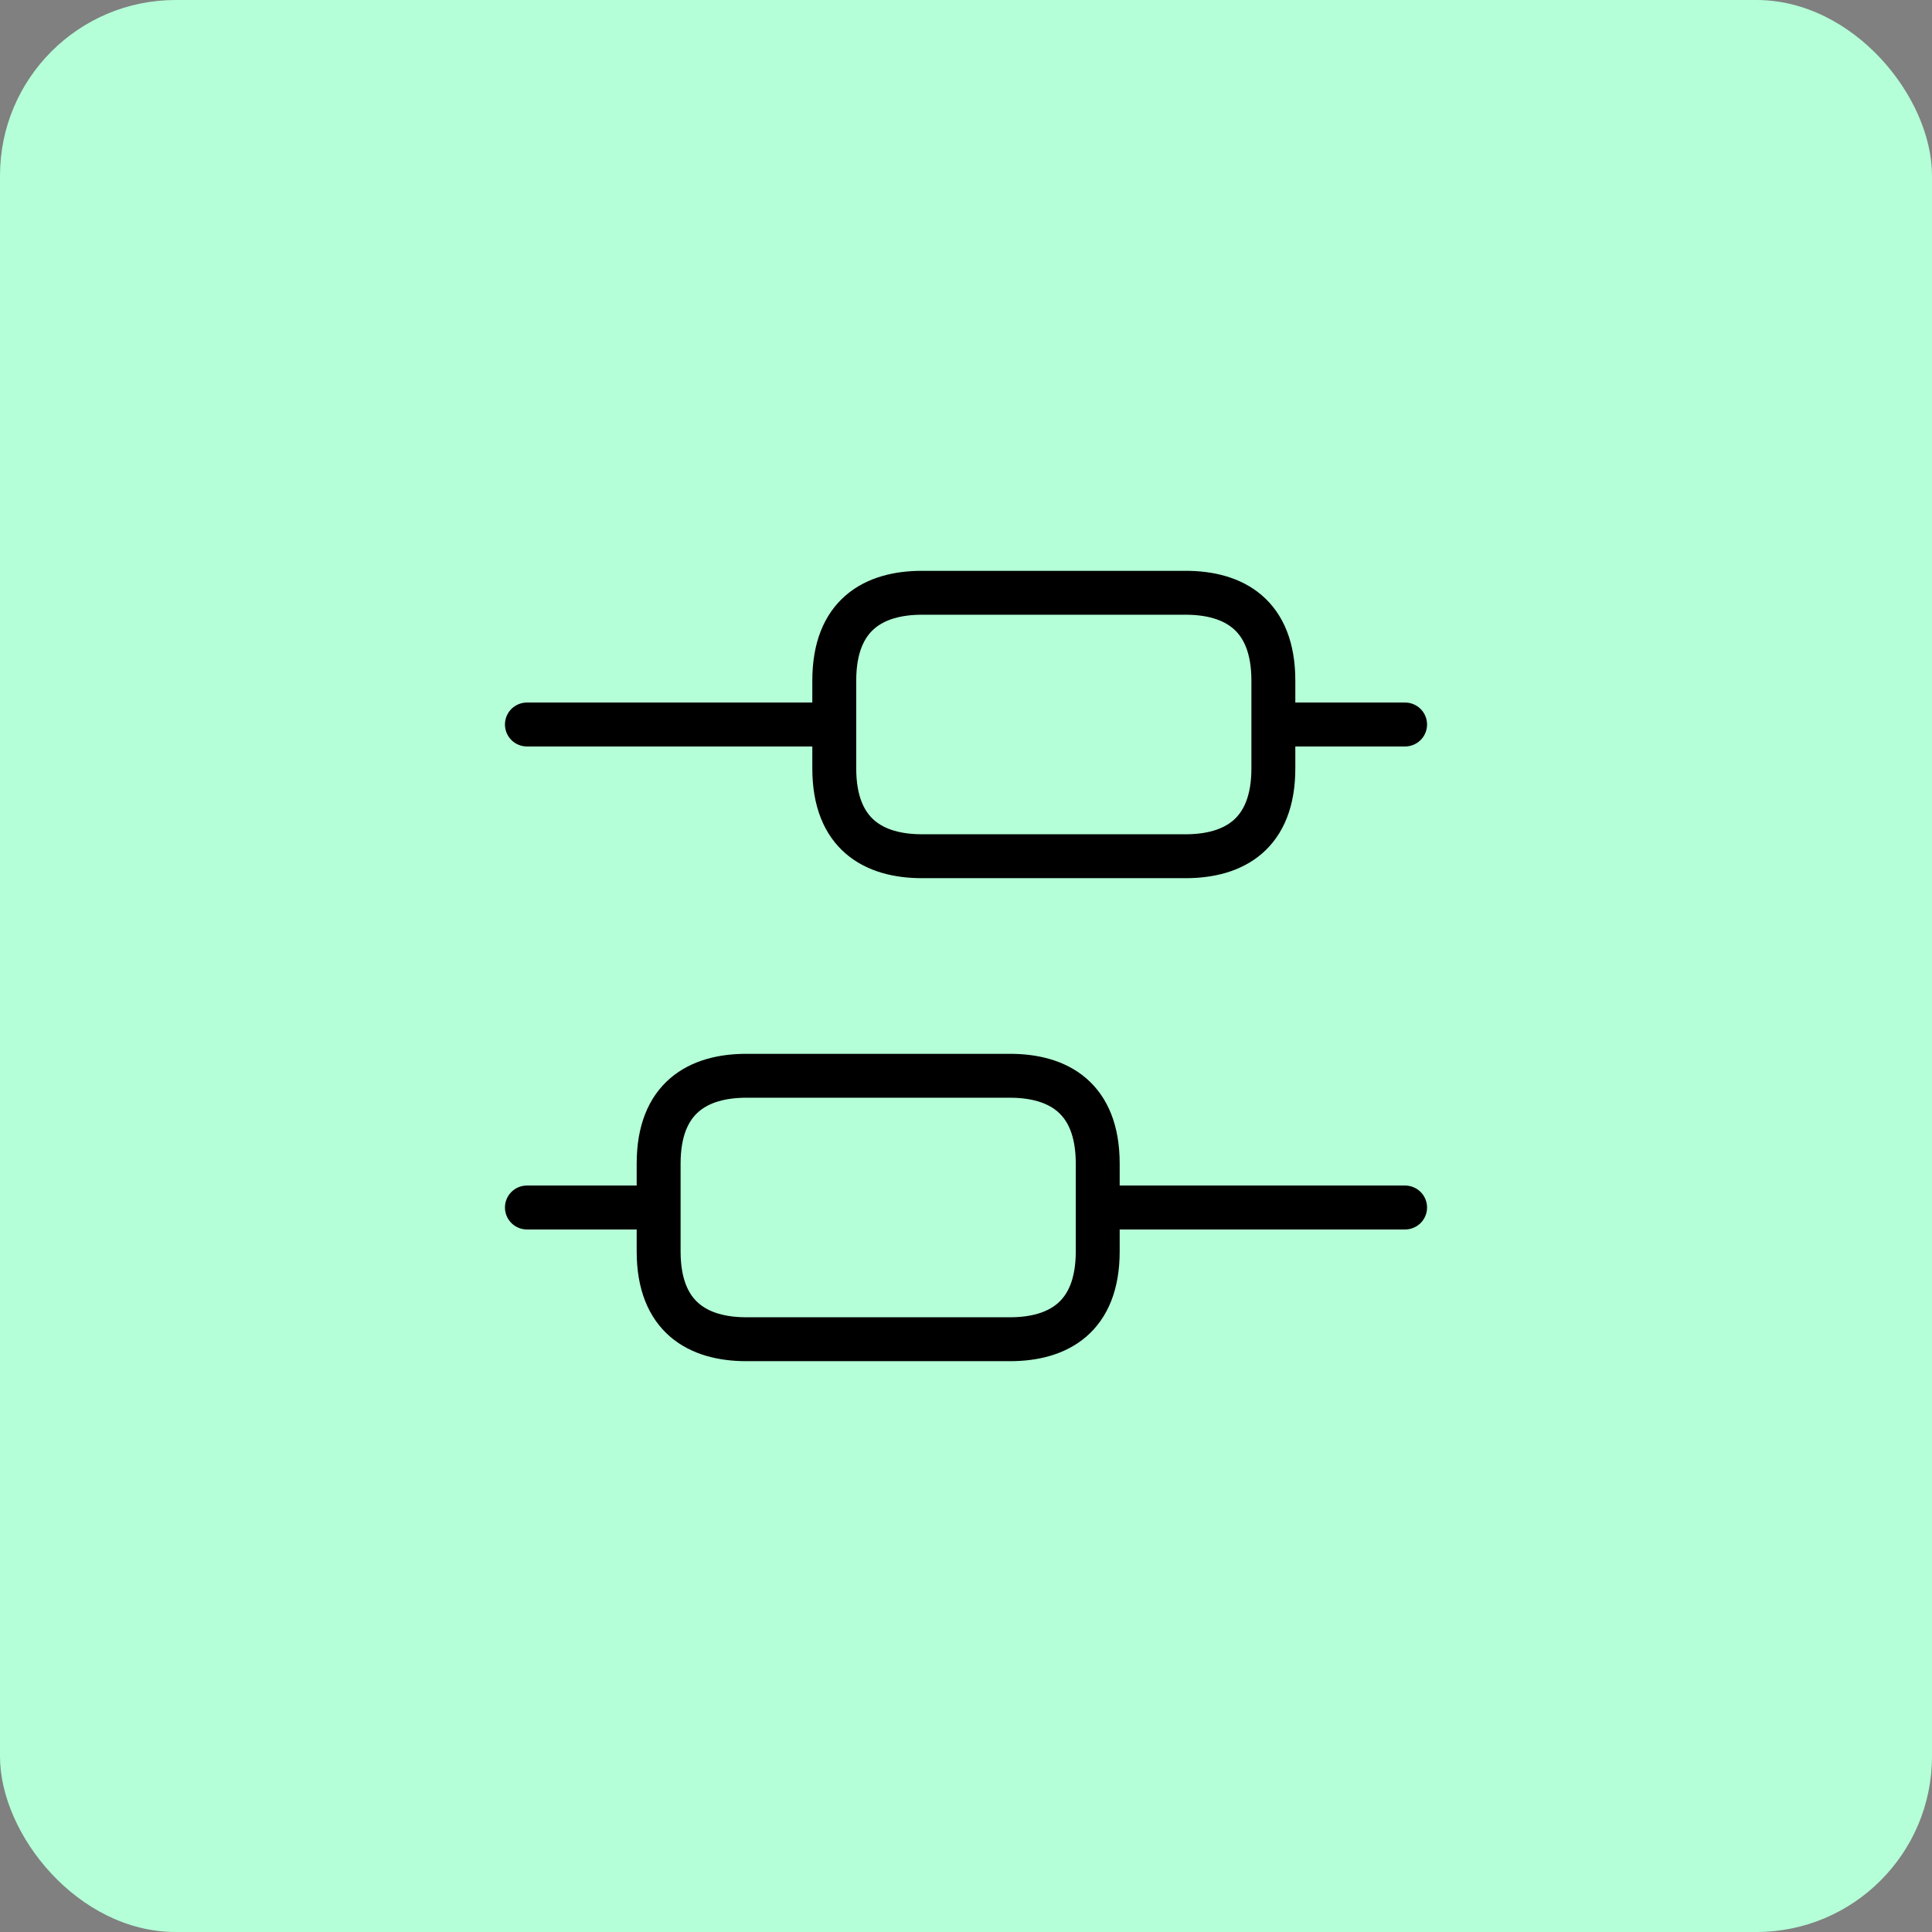
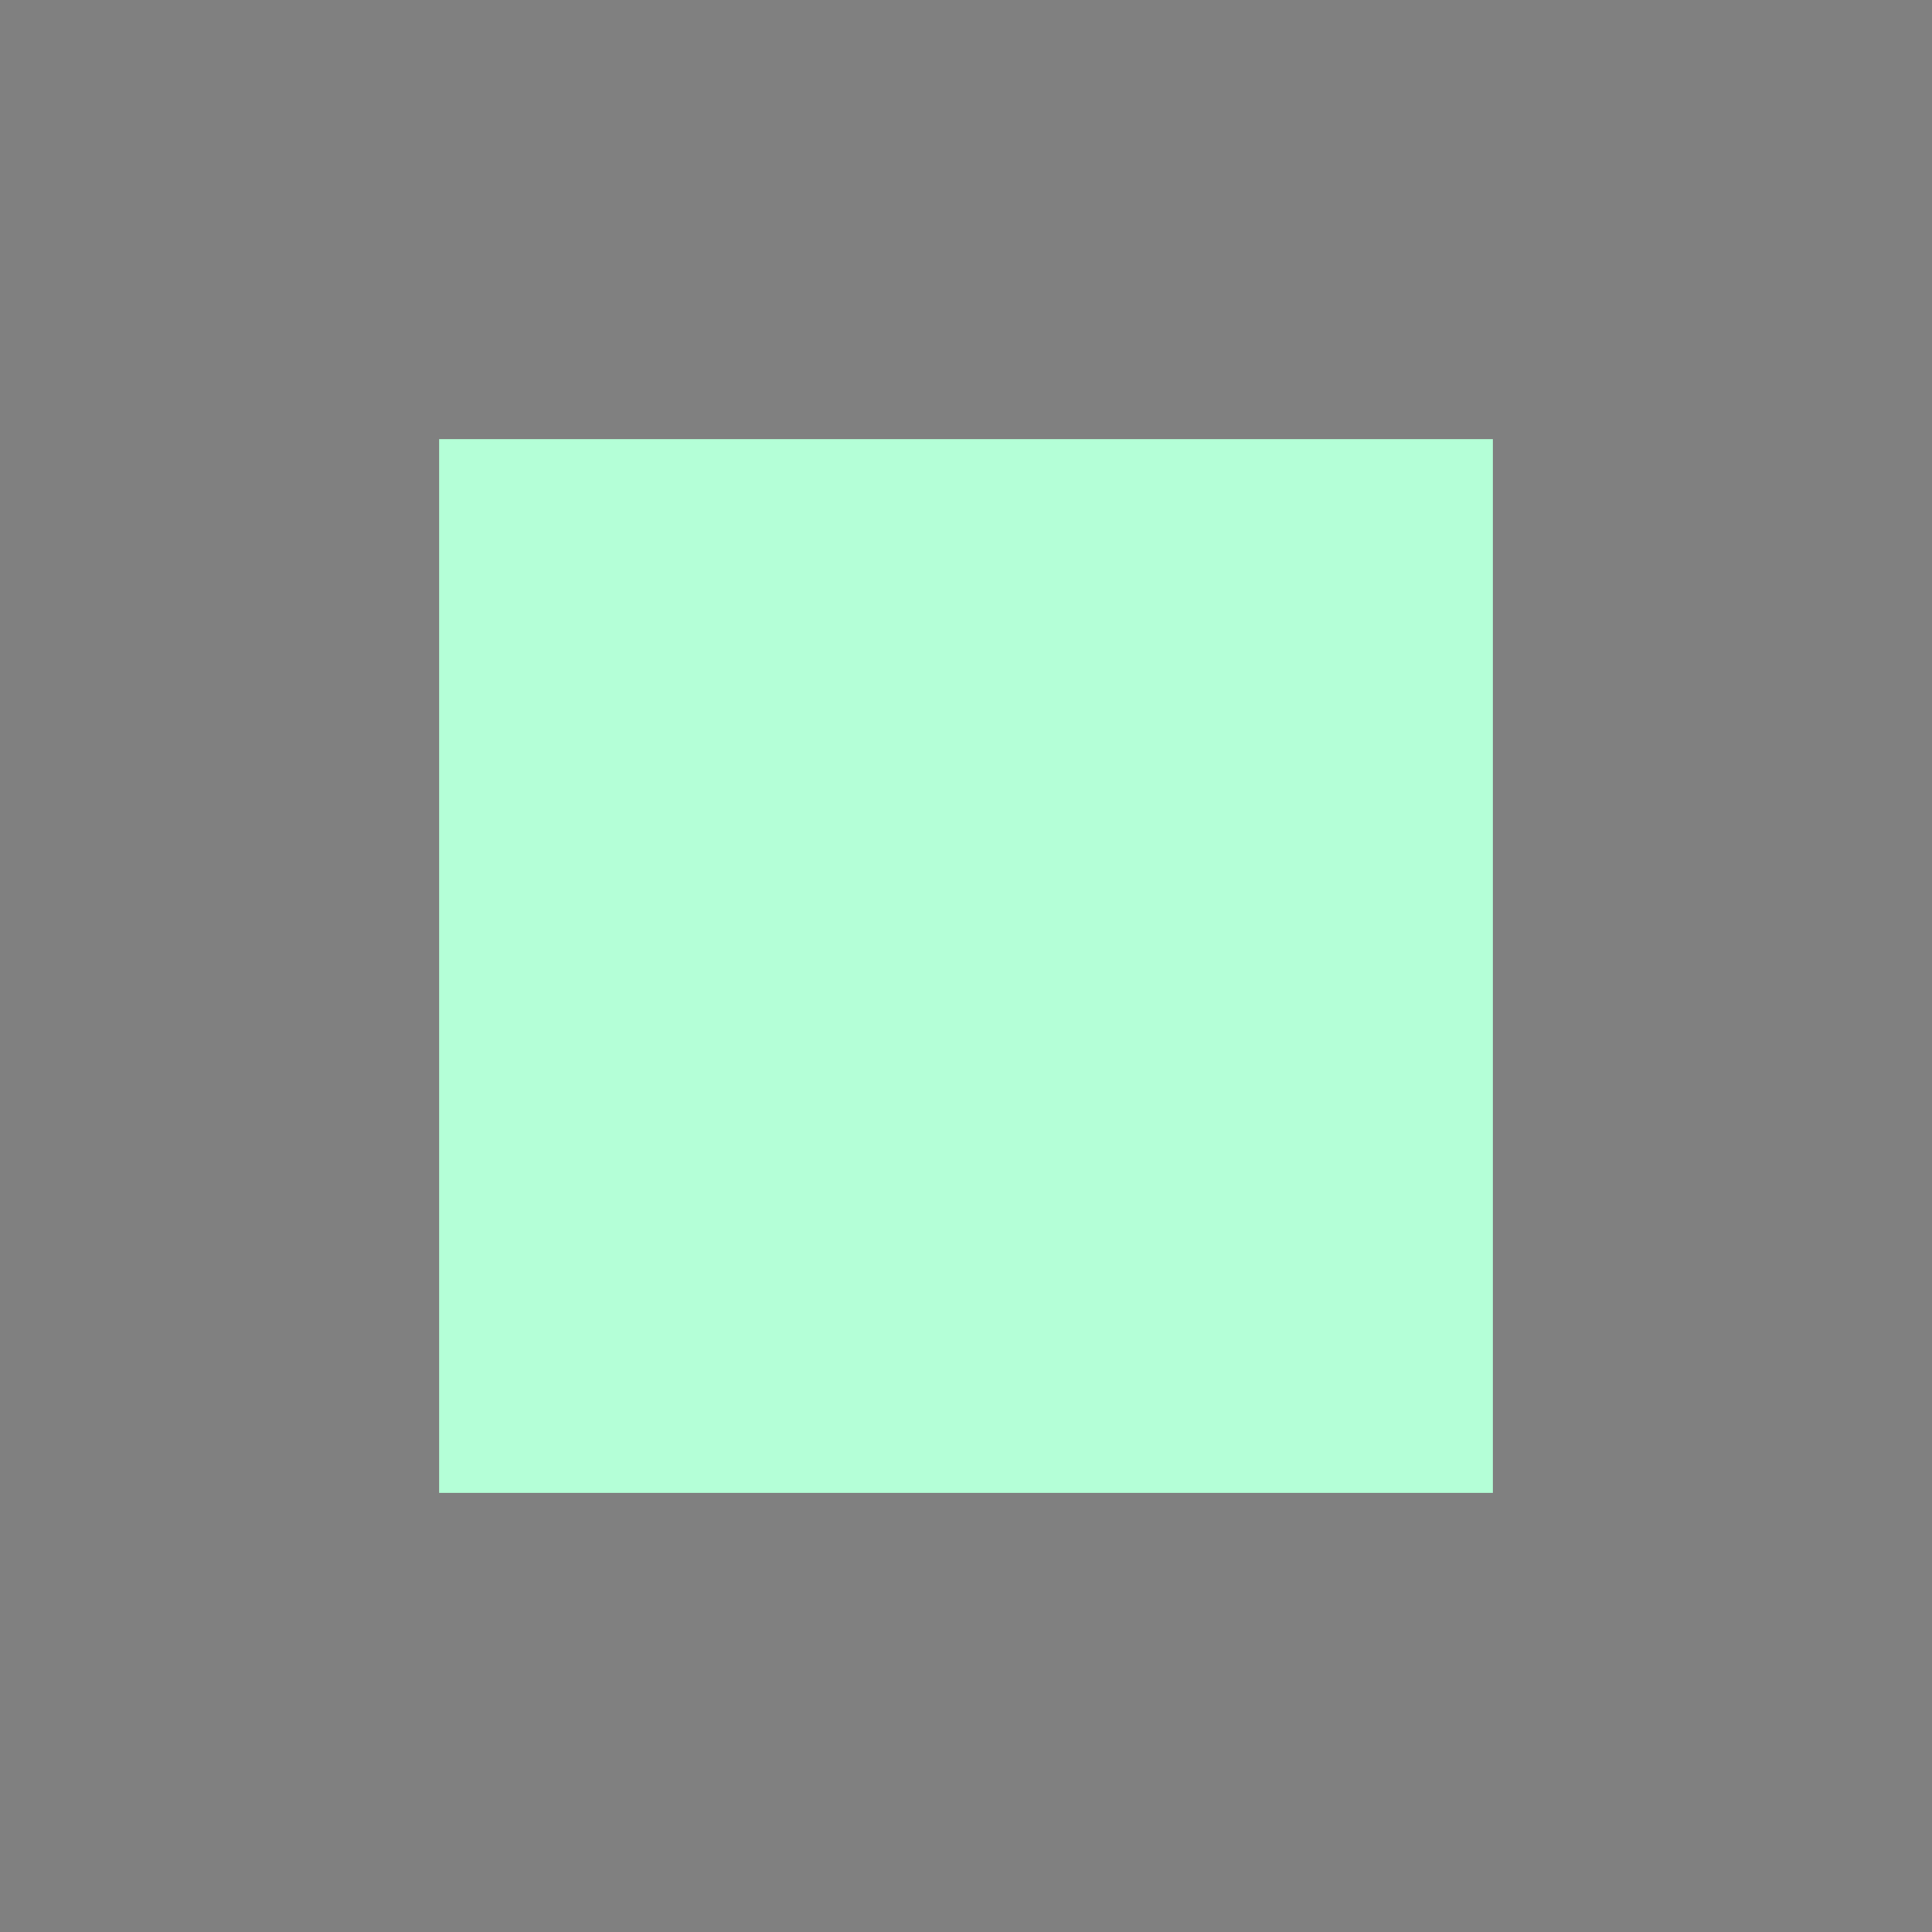
<svg xmlns="http://www.w3.org/2000/svg" width="44" height="44" viewBox="0 0 44 44" fill="none">
  <rect x="0" y="0" width="44" height="44" fill="#808080" stroke="none" />
-   <rect width="44" height="44" rx="4" fill="#B4FFD7" />
  <rect width="24" height="24" transform="translate(10 10)" fill="#B4FFD7" />
-   <path d="M32 27.5H25M15 27.5H12M32 16.5H29M19 16.5H12M17 24.5H23C24.1 24.5 25 25 25 26.5V28.5C25 30 24.1 30.5 23 30.5H17C15.9 30.5 15 30 15 28.5V26.5C15 25 15.9 24.5 17 24.5ZM21 13.5H27C28.1 13.5 29 14 29 15.5V17.5C29 19 28.1 19.5 27 19.5H21C19.9 19.5 19 19 19 17.5V15.5C19 14 19.9 13.5 21 13.5Z" stroke="black" stroke-miterlimit="10" stroke-linecap="round" stroke-linejoin="round" />
</svg>